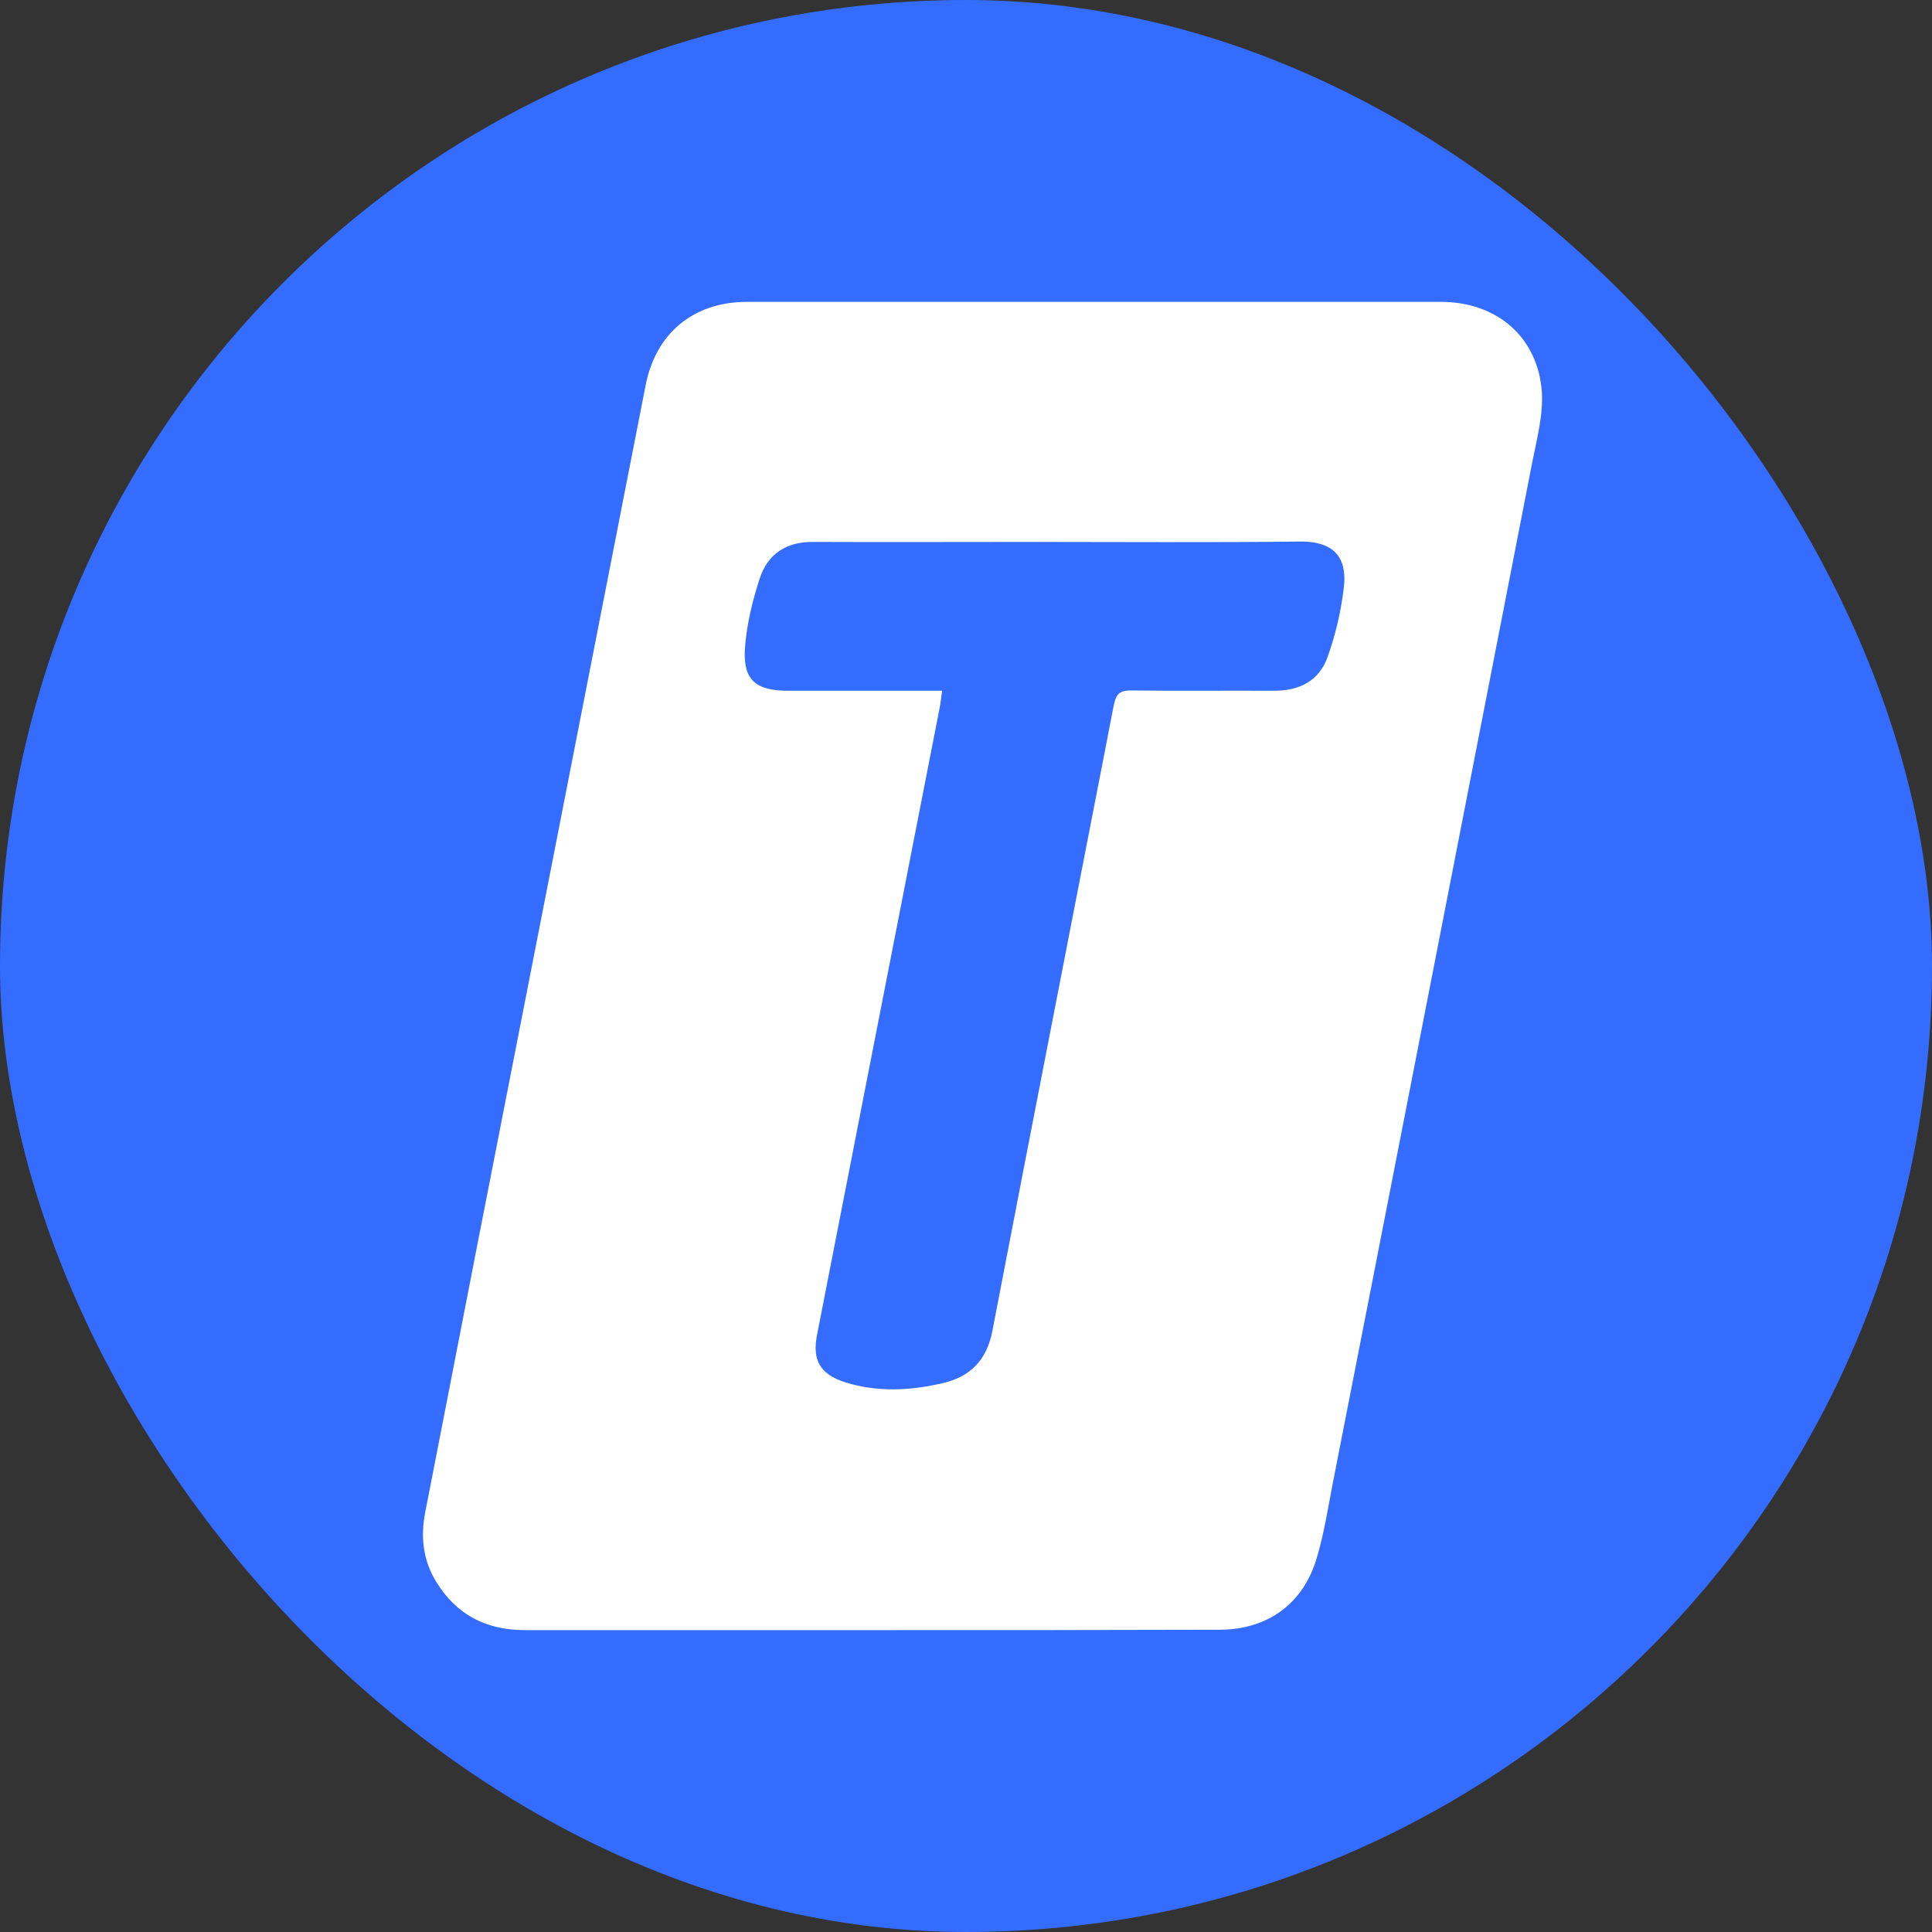
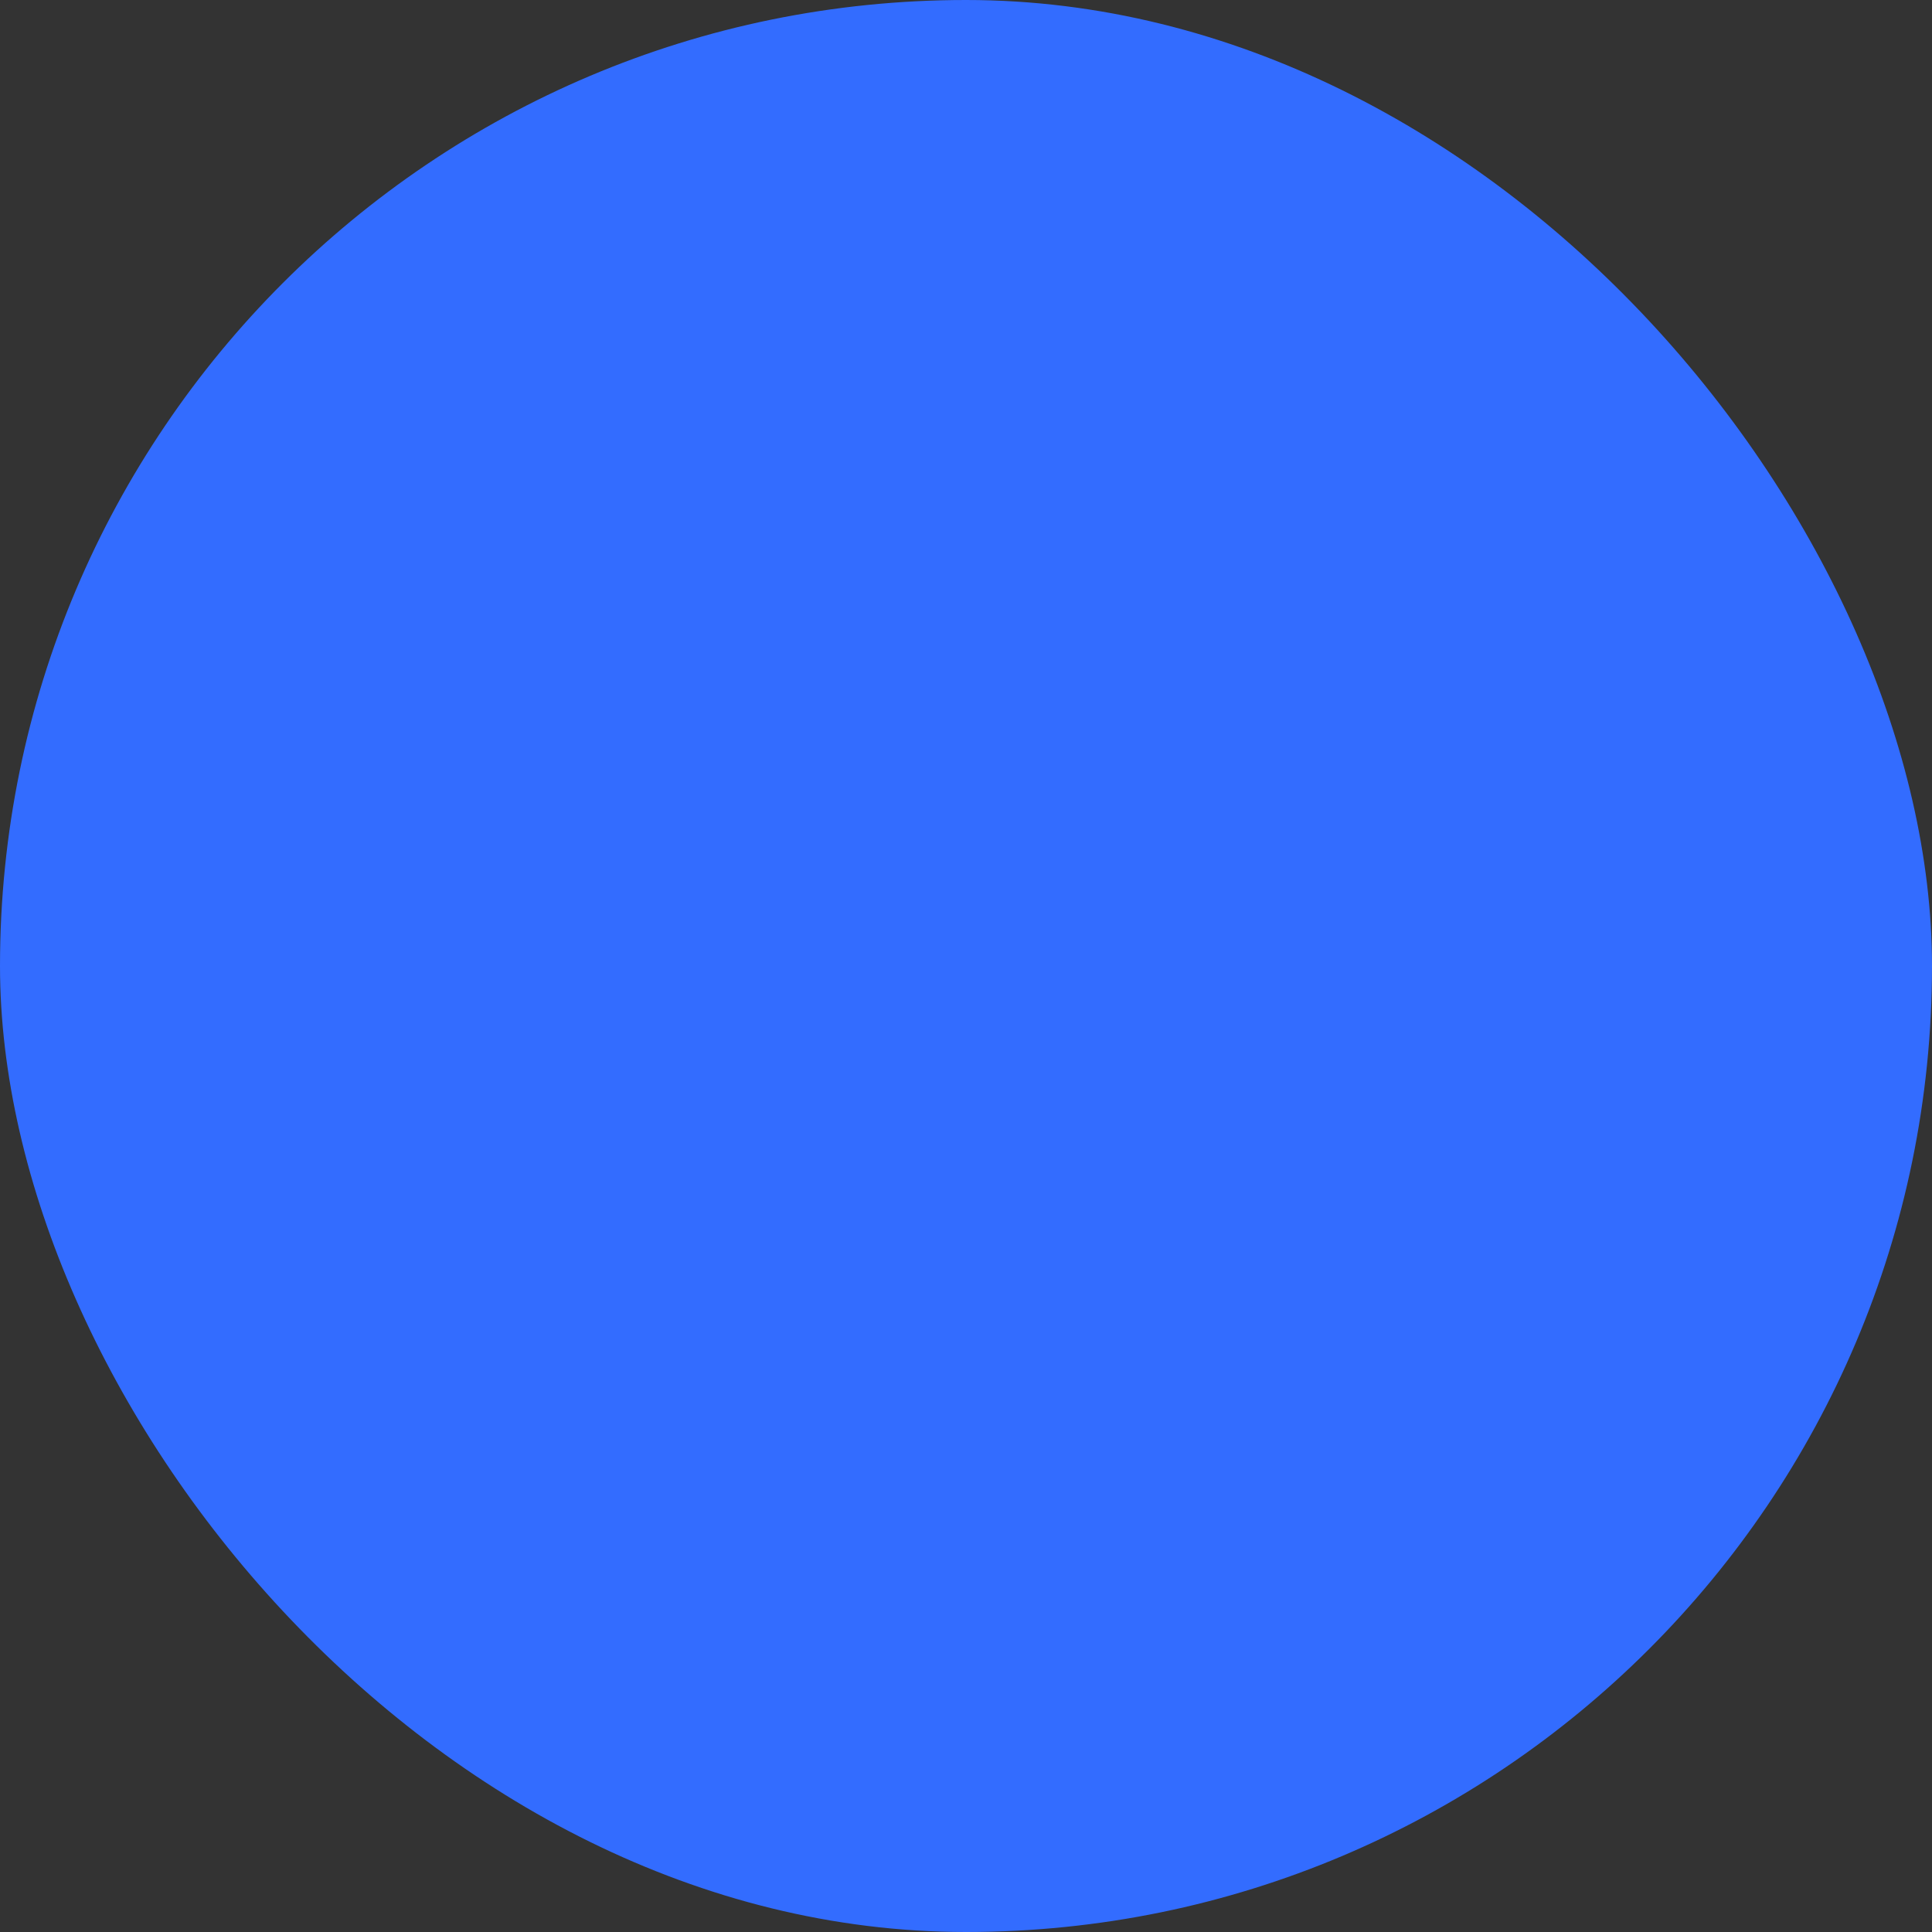
<svg xmlns="http://www.w3.org/2000/svg" width="32" height="32" viewBox="0 0 32 32" fill="none">
  <rect x="0" y="0" width="32" height="32" fill="#333333" stroke="none" />
  <rect width="32" height="32" rx="16" fill="#336CFF" />
  <g clip-path="url(#clip0_26549_106467)">
-     <path d="M14.456 27C12.538 27 10.614 27 8.697 27C8.055 27 7.56 26.749 7.222 26.195C7.006 25.84 6.965 25.455 7.041 25.059C7.618 22.086 8.201 19.107 8.784 16.134C9.419 12.887 10.055 9.646 10.69 6.399C10.853 5.525 11.483 5 12.369 5C16.205 5 20.035 5 23.87 5C24.791 5 25.473 5.583 25.538 6.492C25.561 6.877 25.456 7.268 25.38 7.652C24.278 13.301 23.177 18.95 22.069 24.598C21.993 24.995 21.929 25.403 21.813 25.793C21.591 26.563 20.997 26.994 20.192 26.994C18.28 27 16.368 27 14.456 27ZM15.604 11.441C15.587 11.558 15.581 11.64 15.563 11.727C14.887 15.184 14.211 18.641 13.535 22.098C13.447 22.529 13.582 22.762 14.001 22.896C14.526 23.059 15.062 23.036 15.593 22.914C16.071 22.809 16.345 22.529 16.438 22.039C17.102 18.582 17.779 15.131 18.449 11.675C18.484 11.5 18.542 11.436 18.729 11.436C19.516 11.447 20.303 11.436 21.084 11.441C21.521 11.447 21.853 11.278 21.993 10.87C22.122 10.509 22.209 10.13 22.256 9.751C22.314 9.302 22.162 8.964 21.533 8.97C20.046 8.987 18.566 8.976 17.079 8.976C15.878 8.976 14.678 8.981 13.477 8.976C13.022 8.97 12.713 9.174 12.579 9.594C12.462 9.955 12.369 10.34 12.34 10.719C12.299 11.255 12.509 11.441 13.051 11.441C13.809 11.441 14.567 11.441 15.319 11.441C15.418 11.441 15.499 11.441 15.604 11.441Z" fill="white" />
-   </g>
+     </g>
  <defs>
    <clipPath id="clip0_26549_106467">
      <rect width="18.537" height="22" fill="white" transform="translate(7 5)" />
    </clipPath>
  </defs>
</svg>